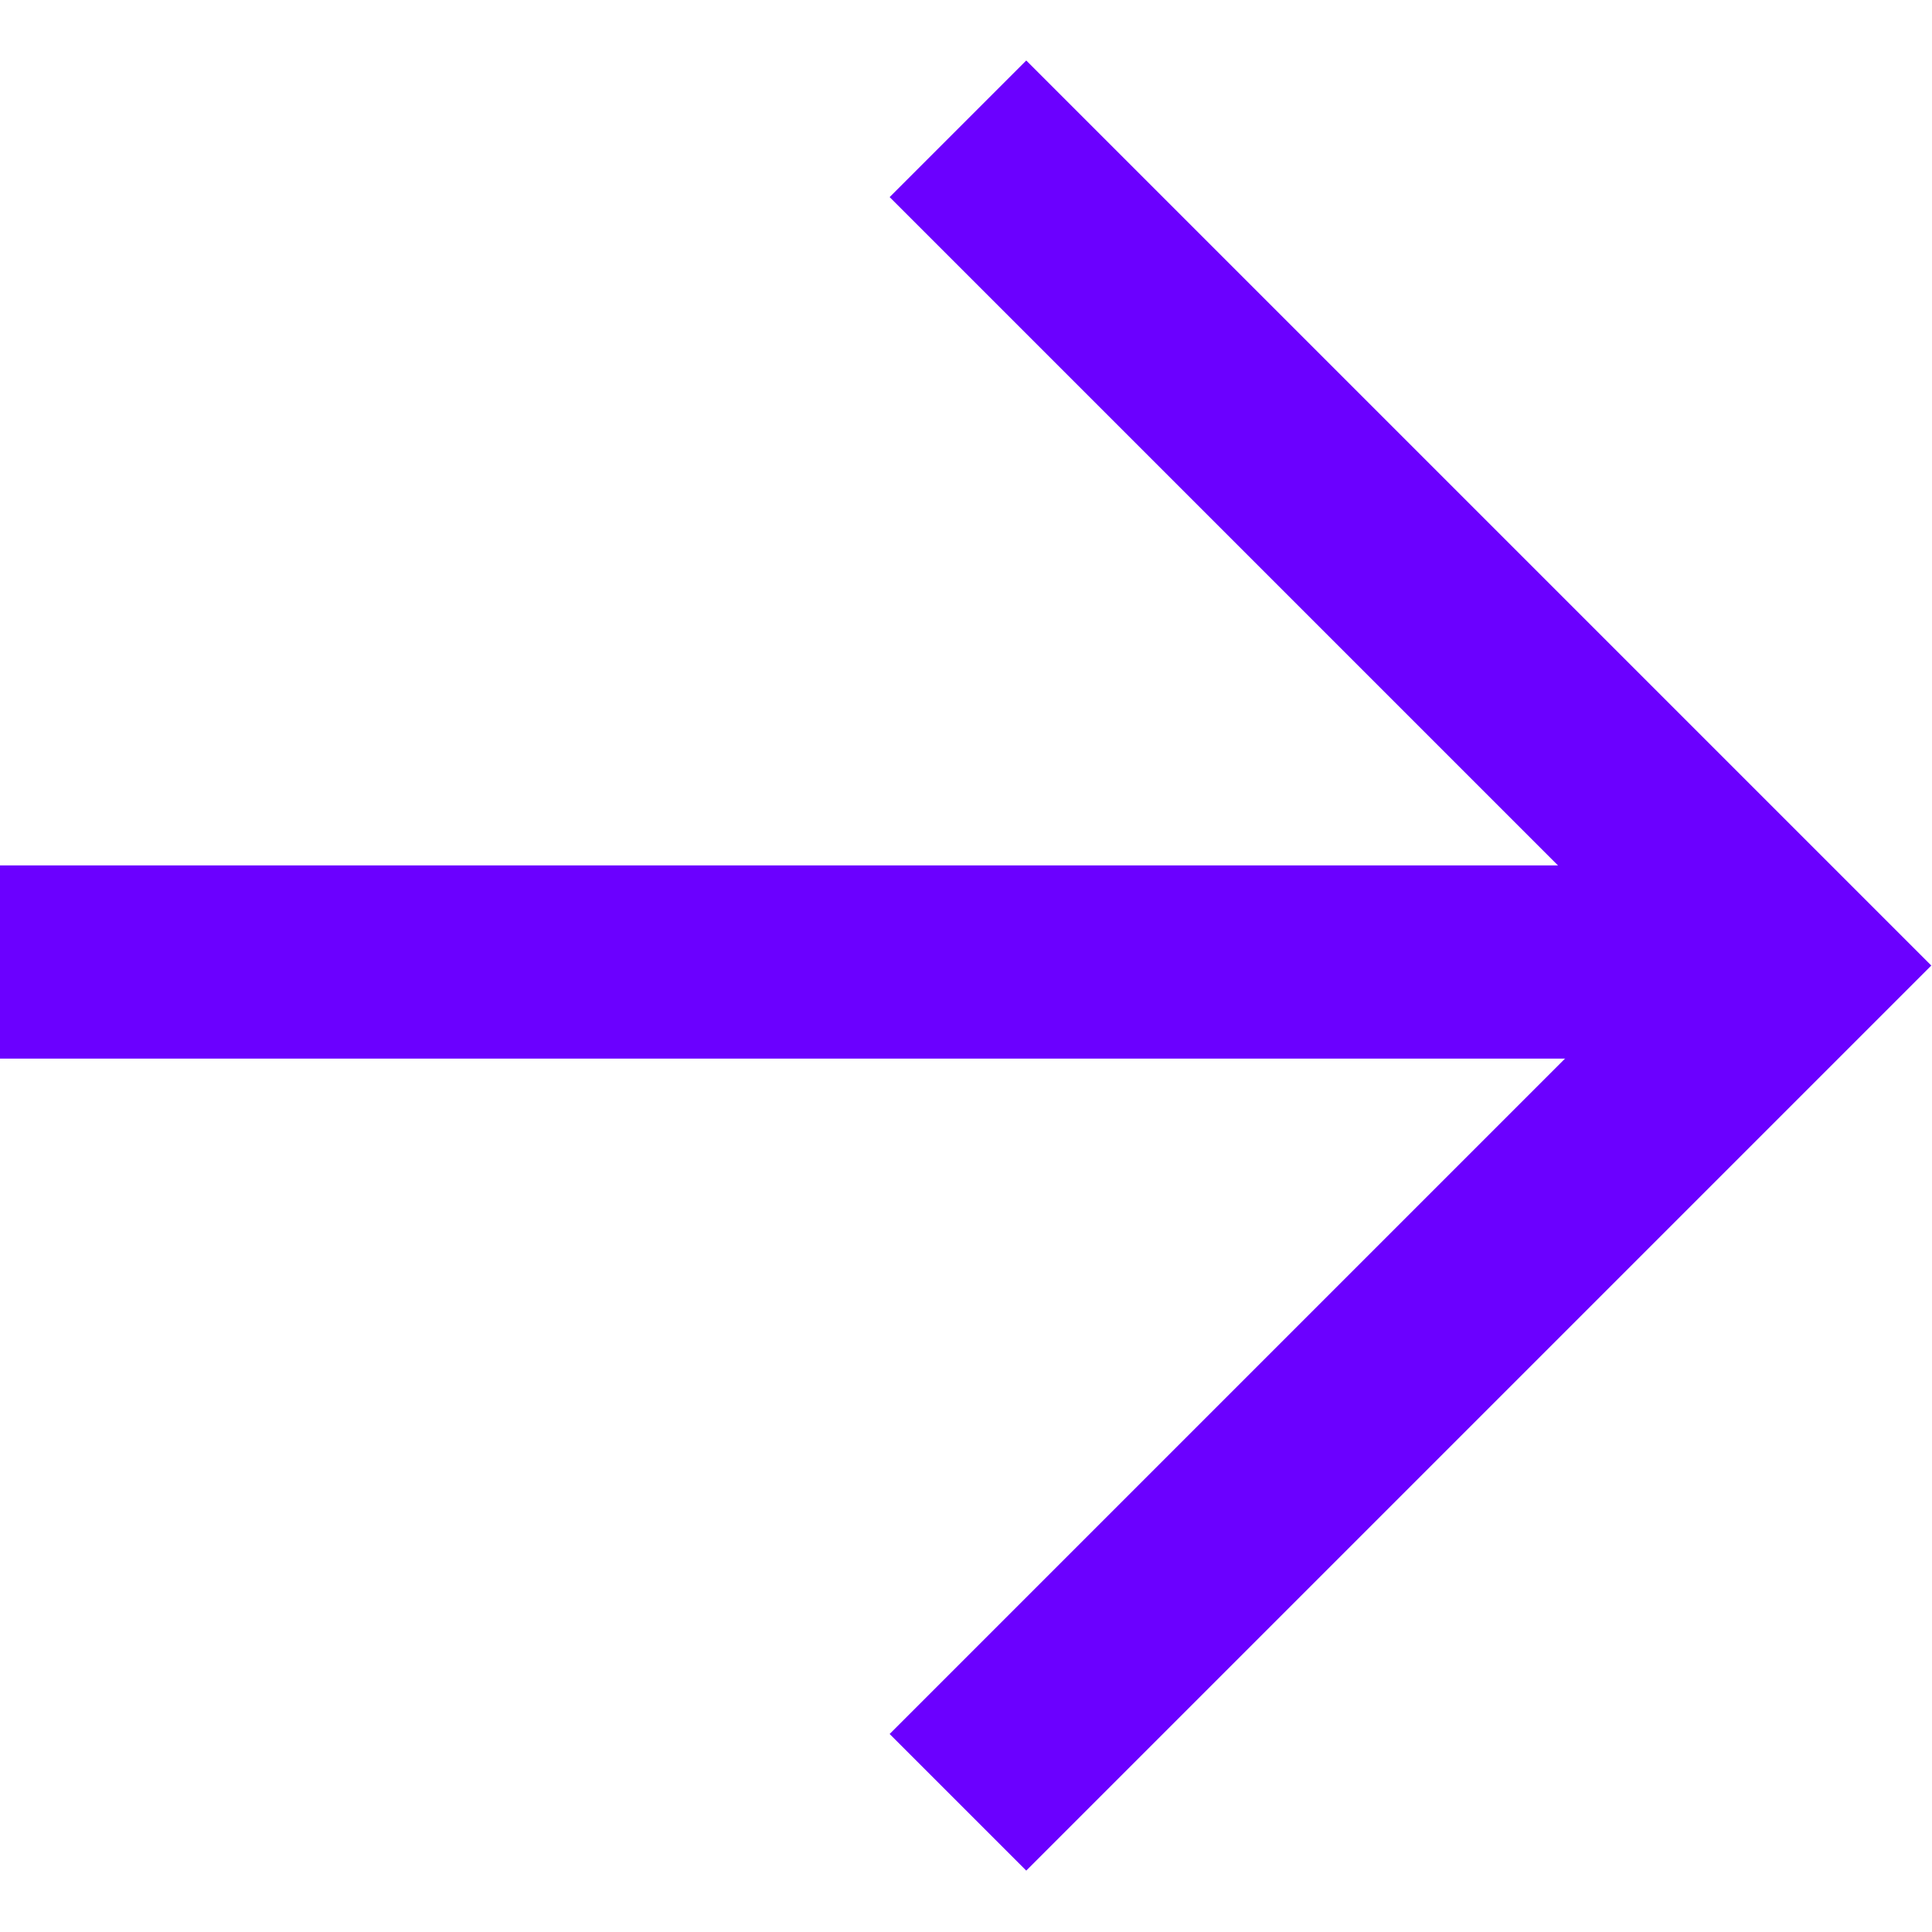
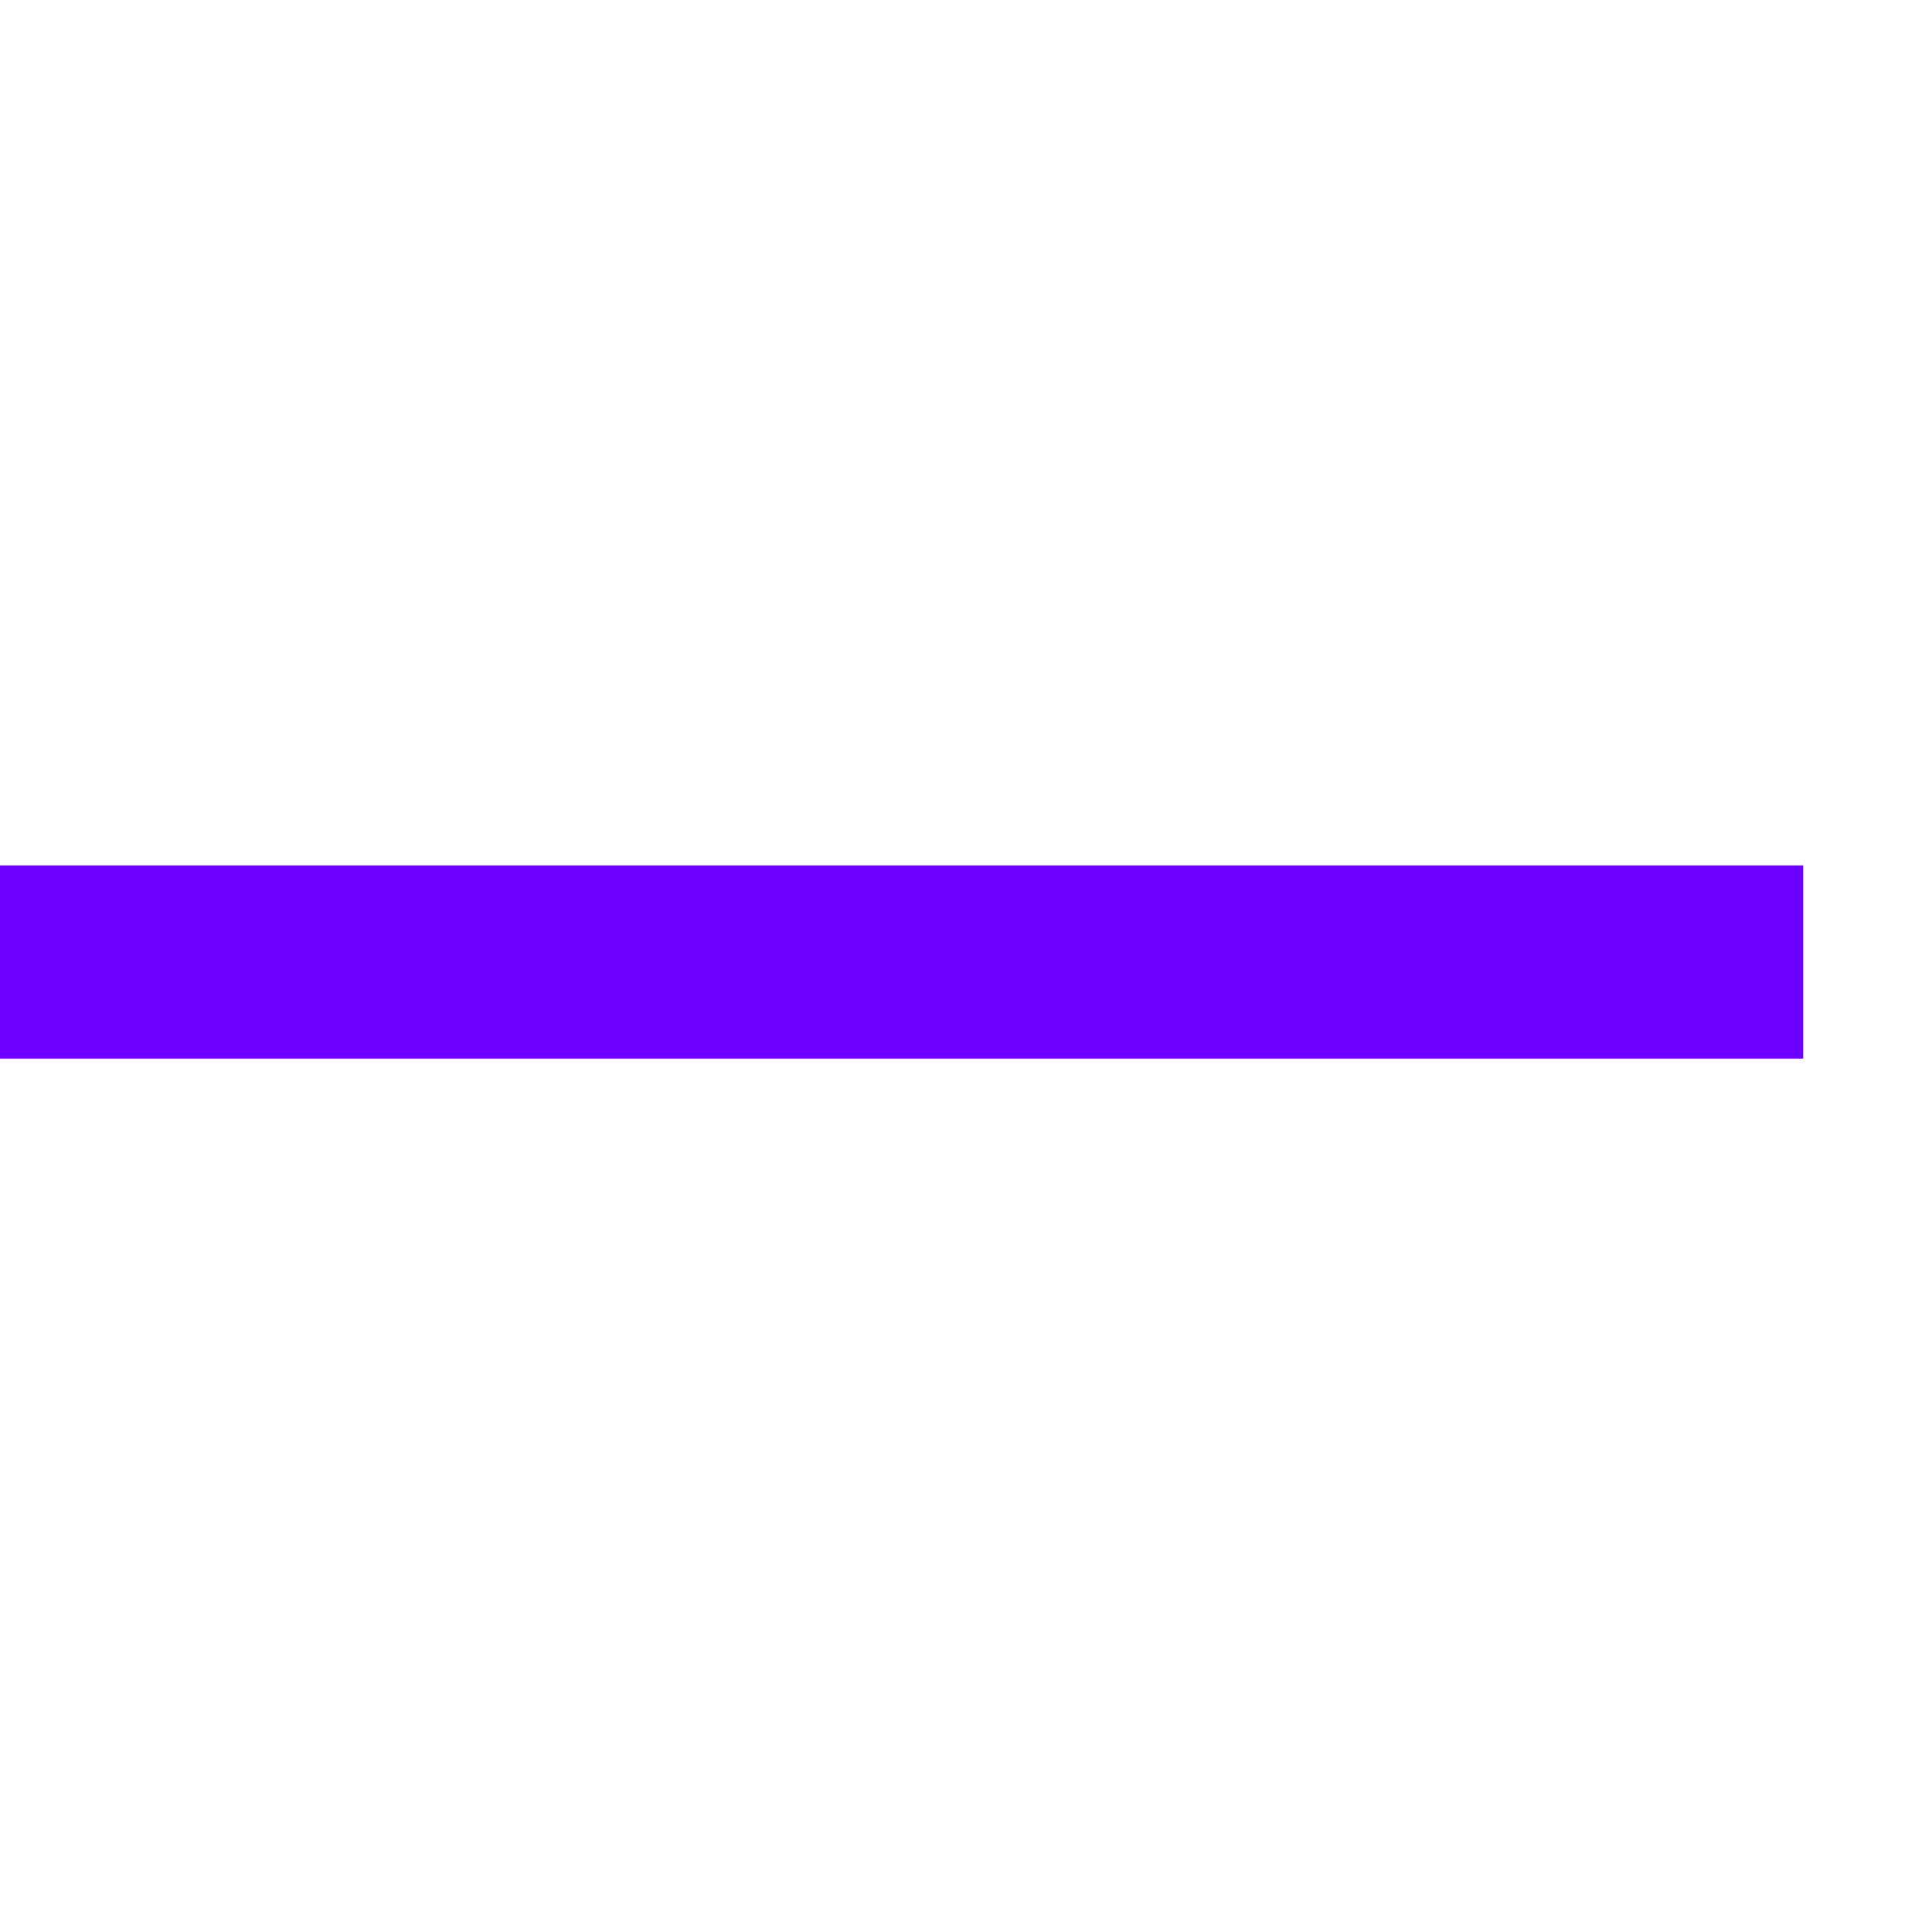
<svg xmlns="http://www.w3.org/2000/svg" width="30" height="30" viewBox="0 0 30 30" fill="none">
-   <path d="M14.875 2L27.868 14.993L14.875 27.986" stroke="#6B00FF" stroke-width="3" />
  <line y1="14.938" x2="28" y2="14.938" stroke="#6B00FF" stroke-width="3" />
</svg>